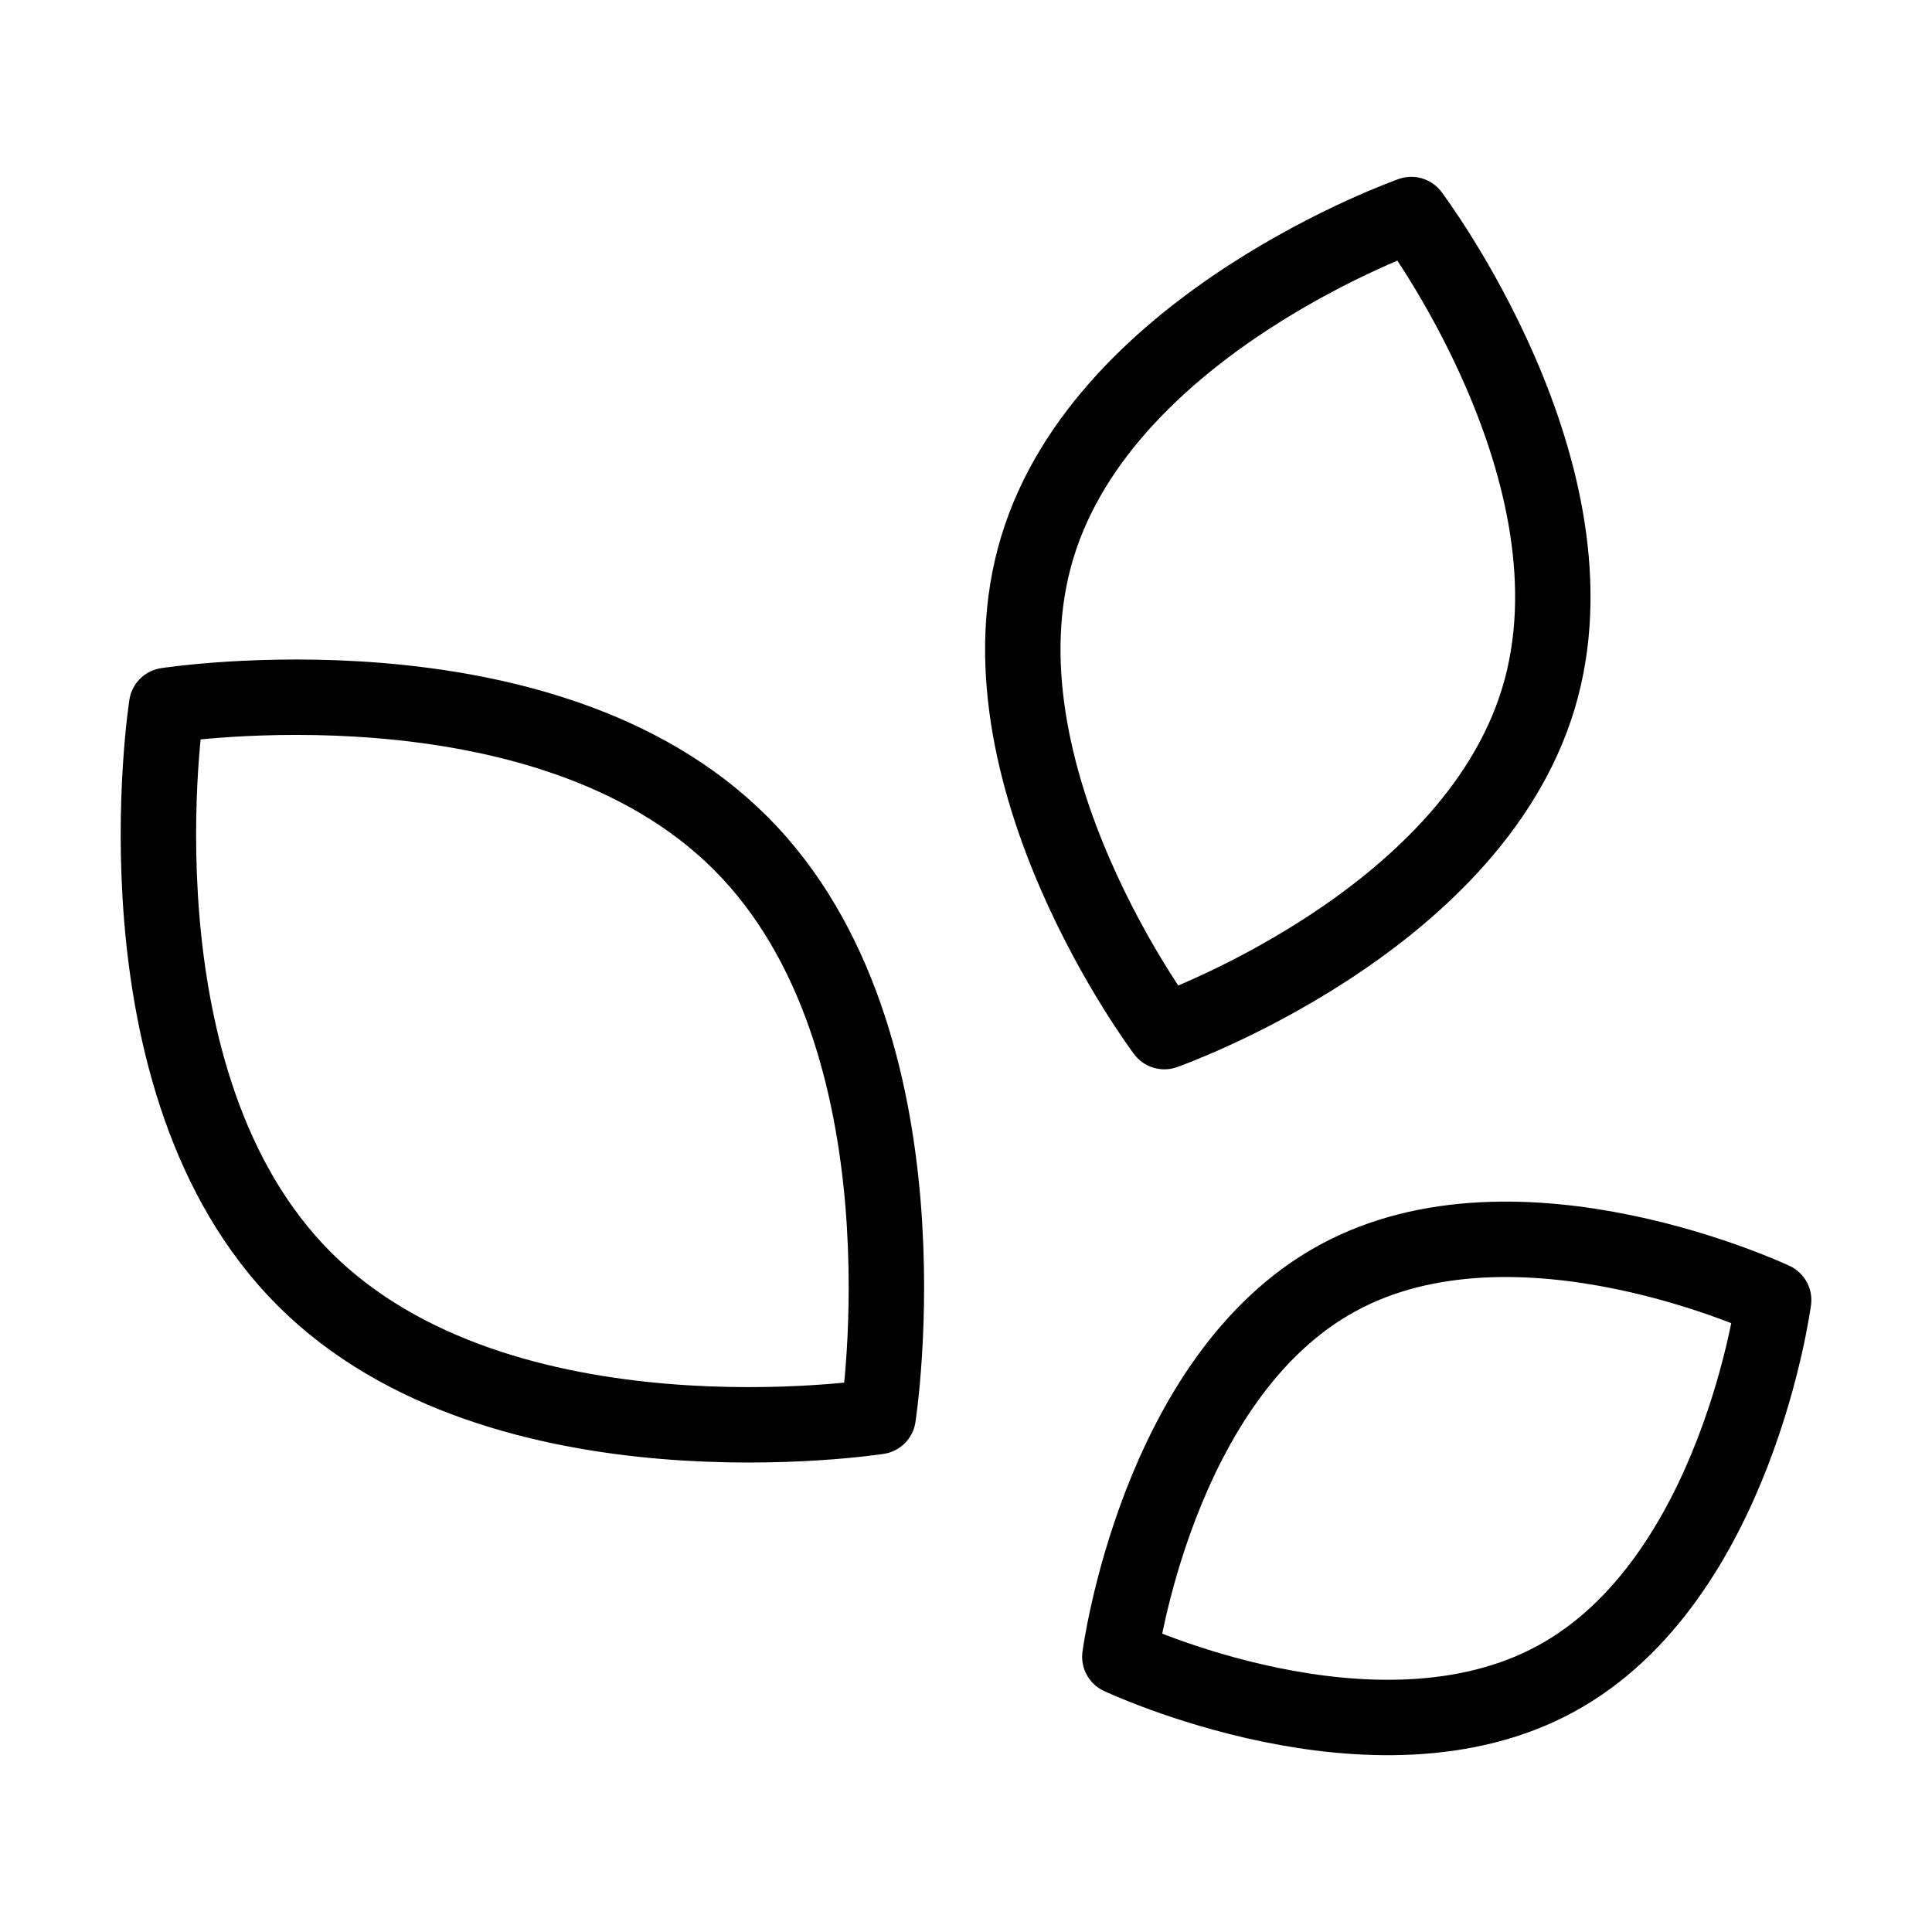
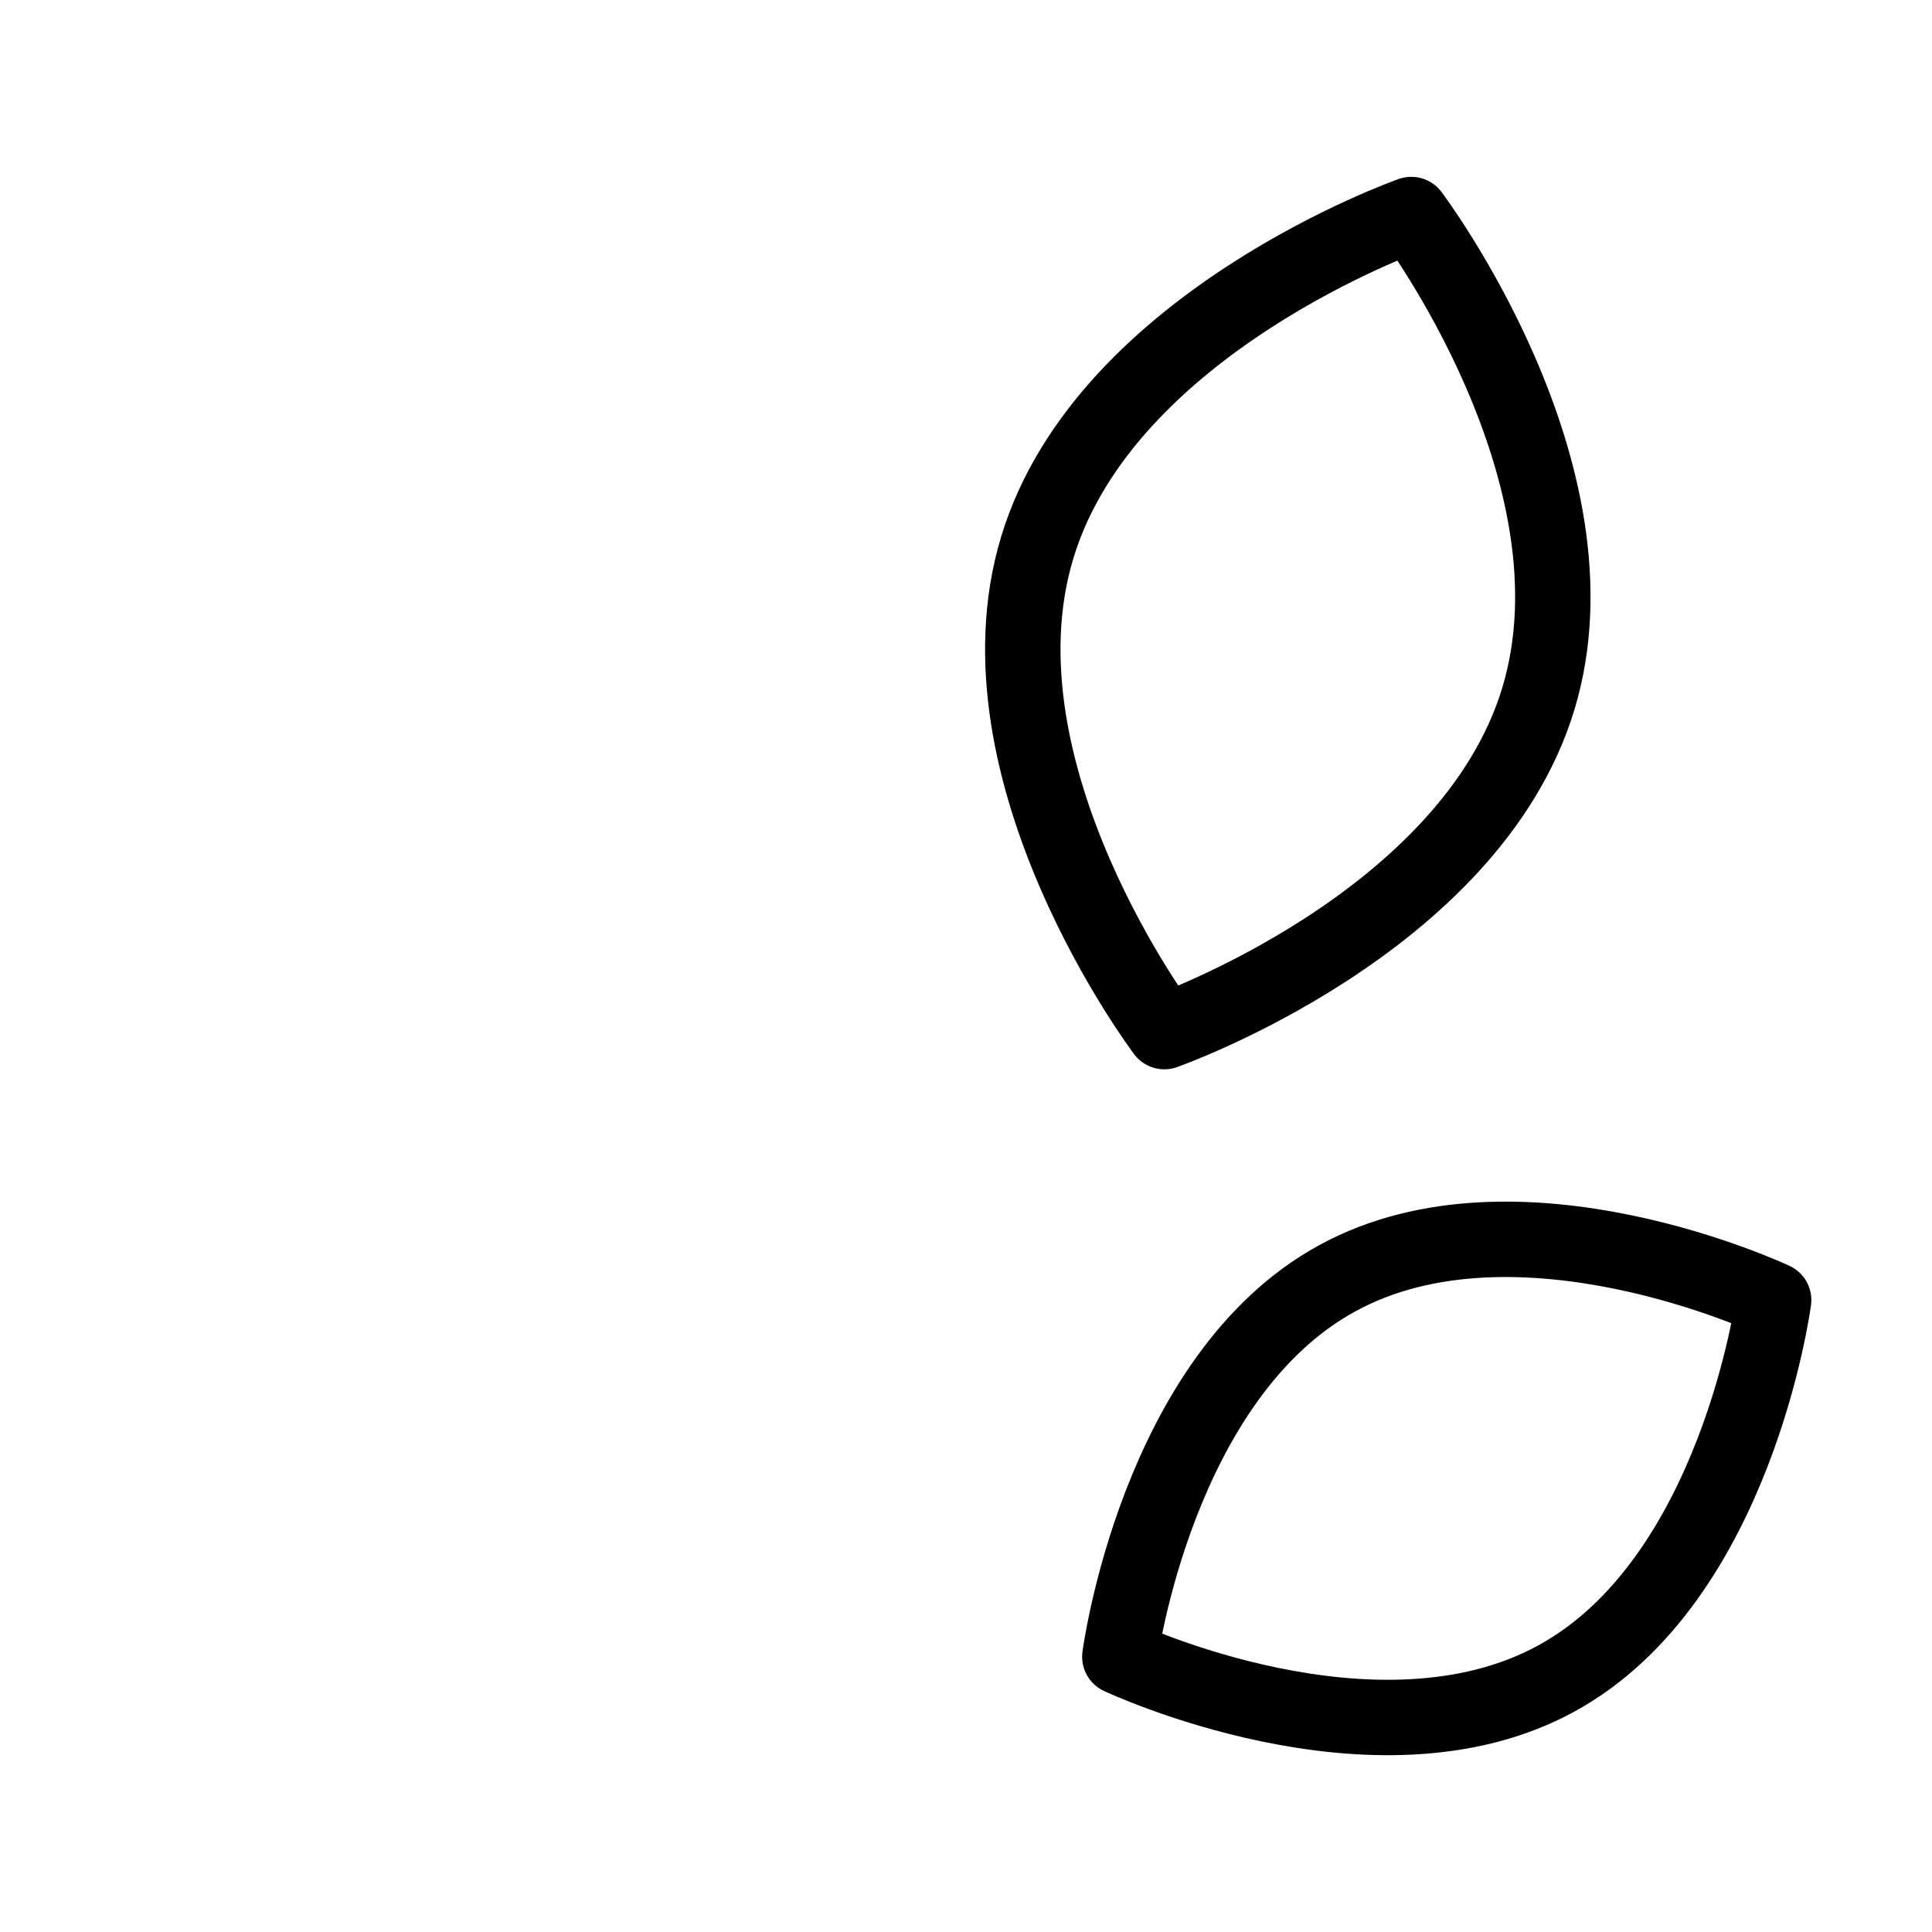
<svg xmlns="http://www.w3.org/2000/svg" id="Layer_1" version="1.1" viewBox="0 0 512.4 512.4">
  <defs>
    <style>
      .st0 {
        fill: none;
        stroke: #000;
        stroke-linecap: round;
        stroke-linejoin: round;
        stroke-width: 20px;
      }
    </style>
  </defs>
-   <path class="st0" d="M196.4,223.6c52.1,52.1,36.5,152.1,36.5,152.1,0,0-100.1,15.6-152.2-36.5-52.1-52.1-36.5-152.1-36.5-152.1,0,0,100.1-15.6,152.2,36.5Z" />
  <path class="st0" d="M275.1,145.2c-18.1,59.8,33.7,128.4,33.7,128.4,0,0,81.1-28.5,99.2-88.3,18.1-59.8-33.7-128.4-33.7-128.4,0,0-81.1,28.5-99.2,88.3Z" />
  <path class="st0" d="M354.7,339c-47.9,26.1-57.7,100.4-57.7,100.4,0,0,67.8,32,115.7,5.8,47.9-26.1,57.7-100.4,57.7-100.4,0,0-67.8-32-115.7-5.8Z" />
</svg>